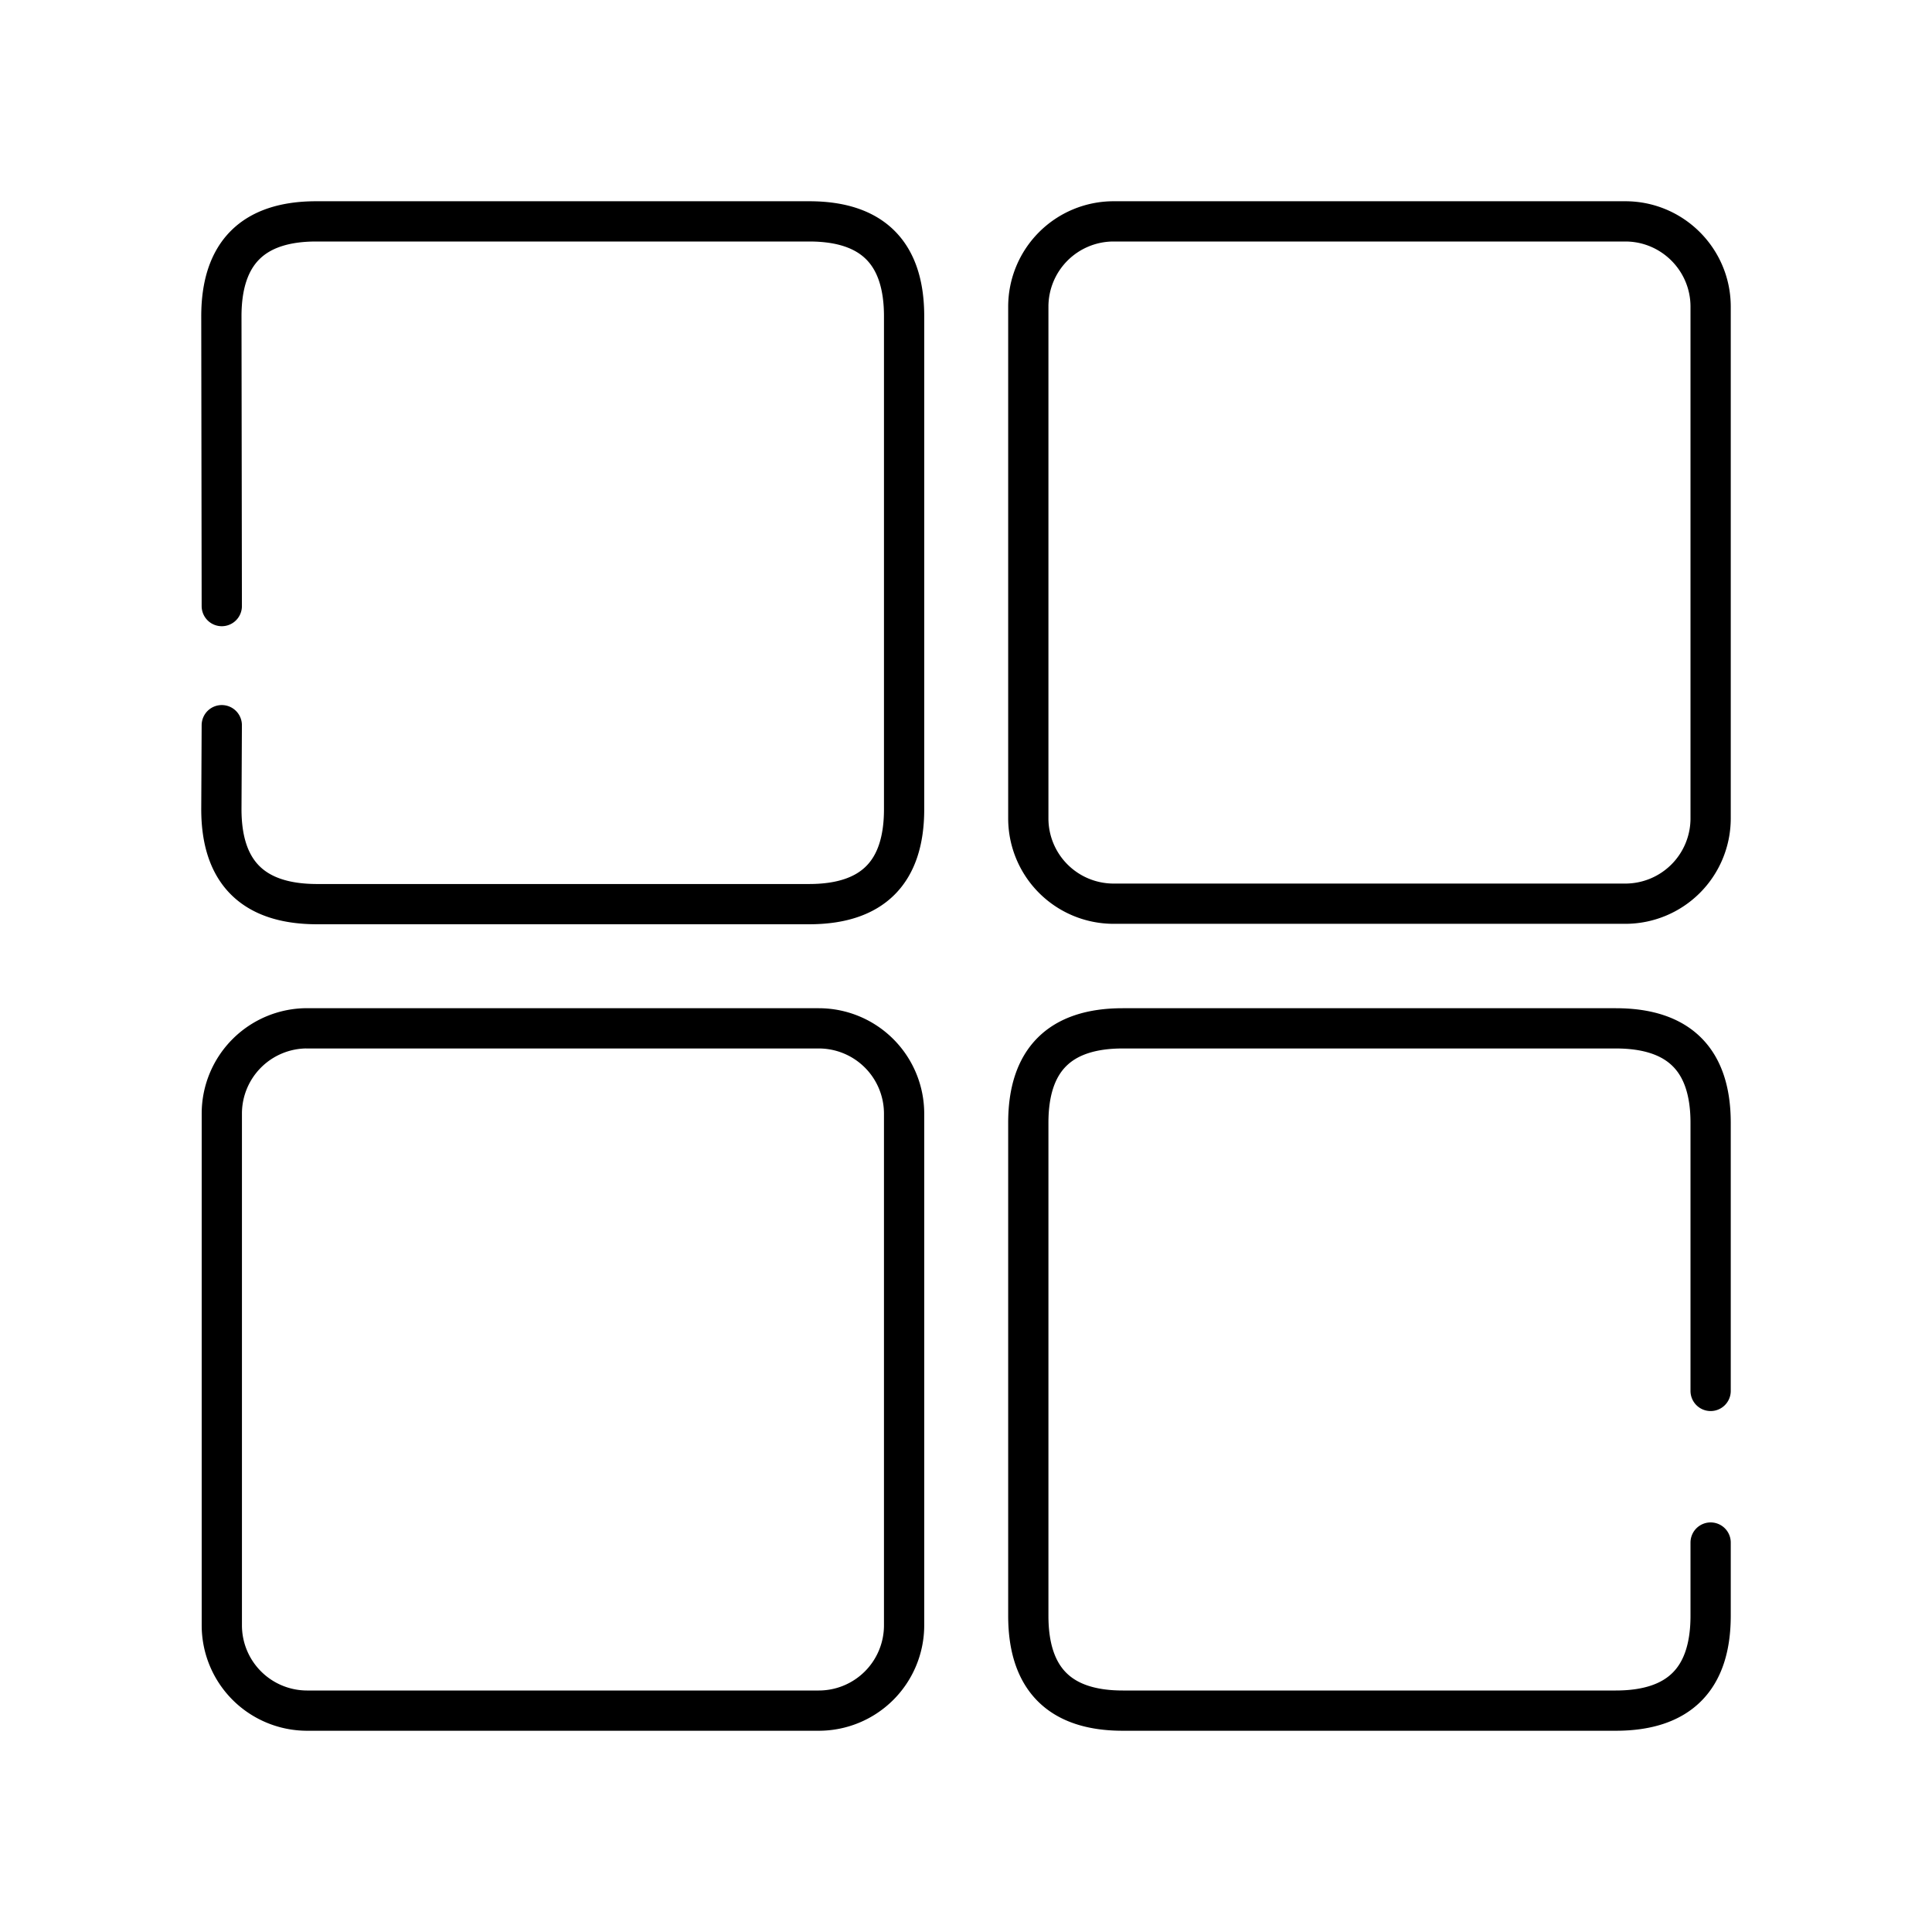
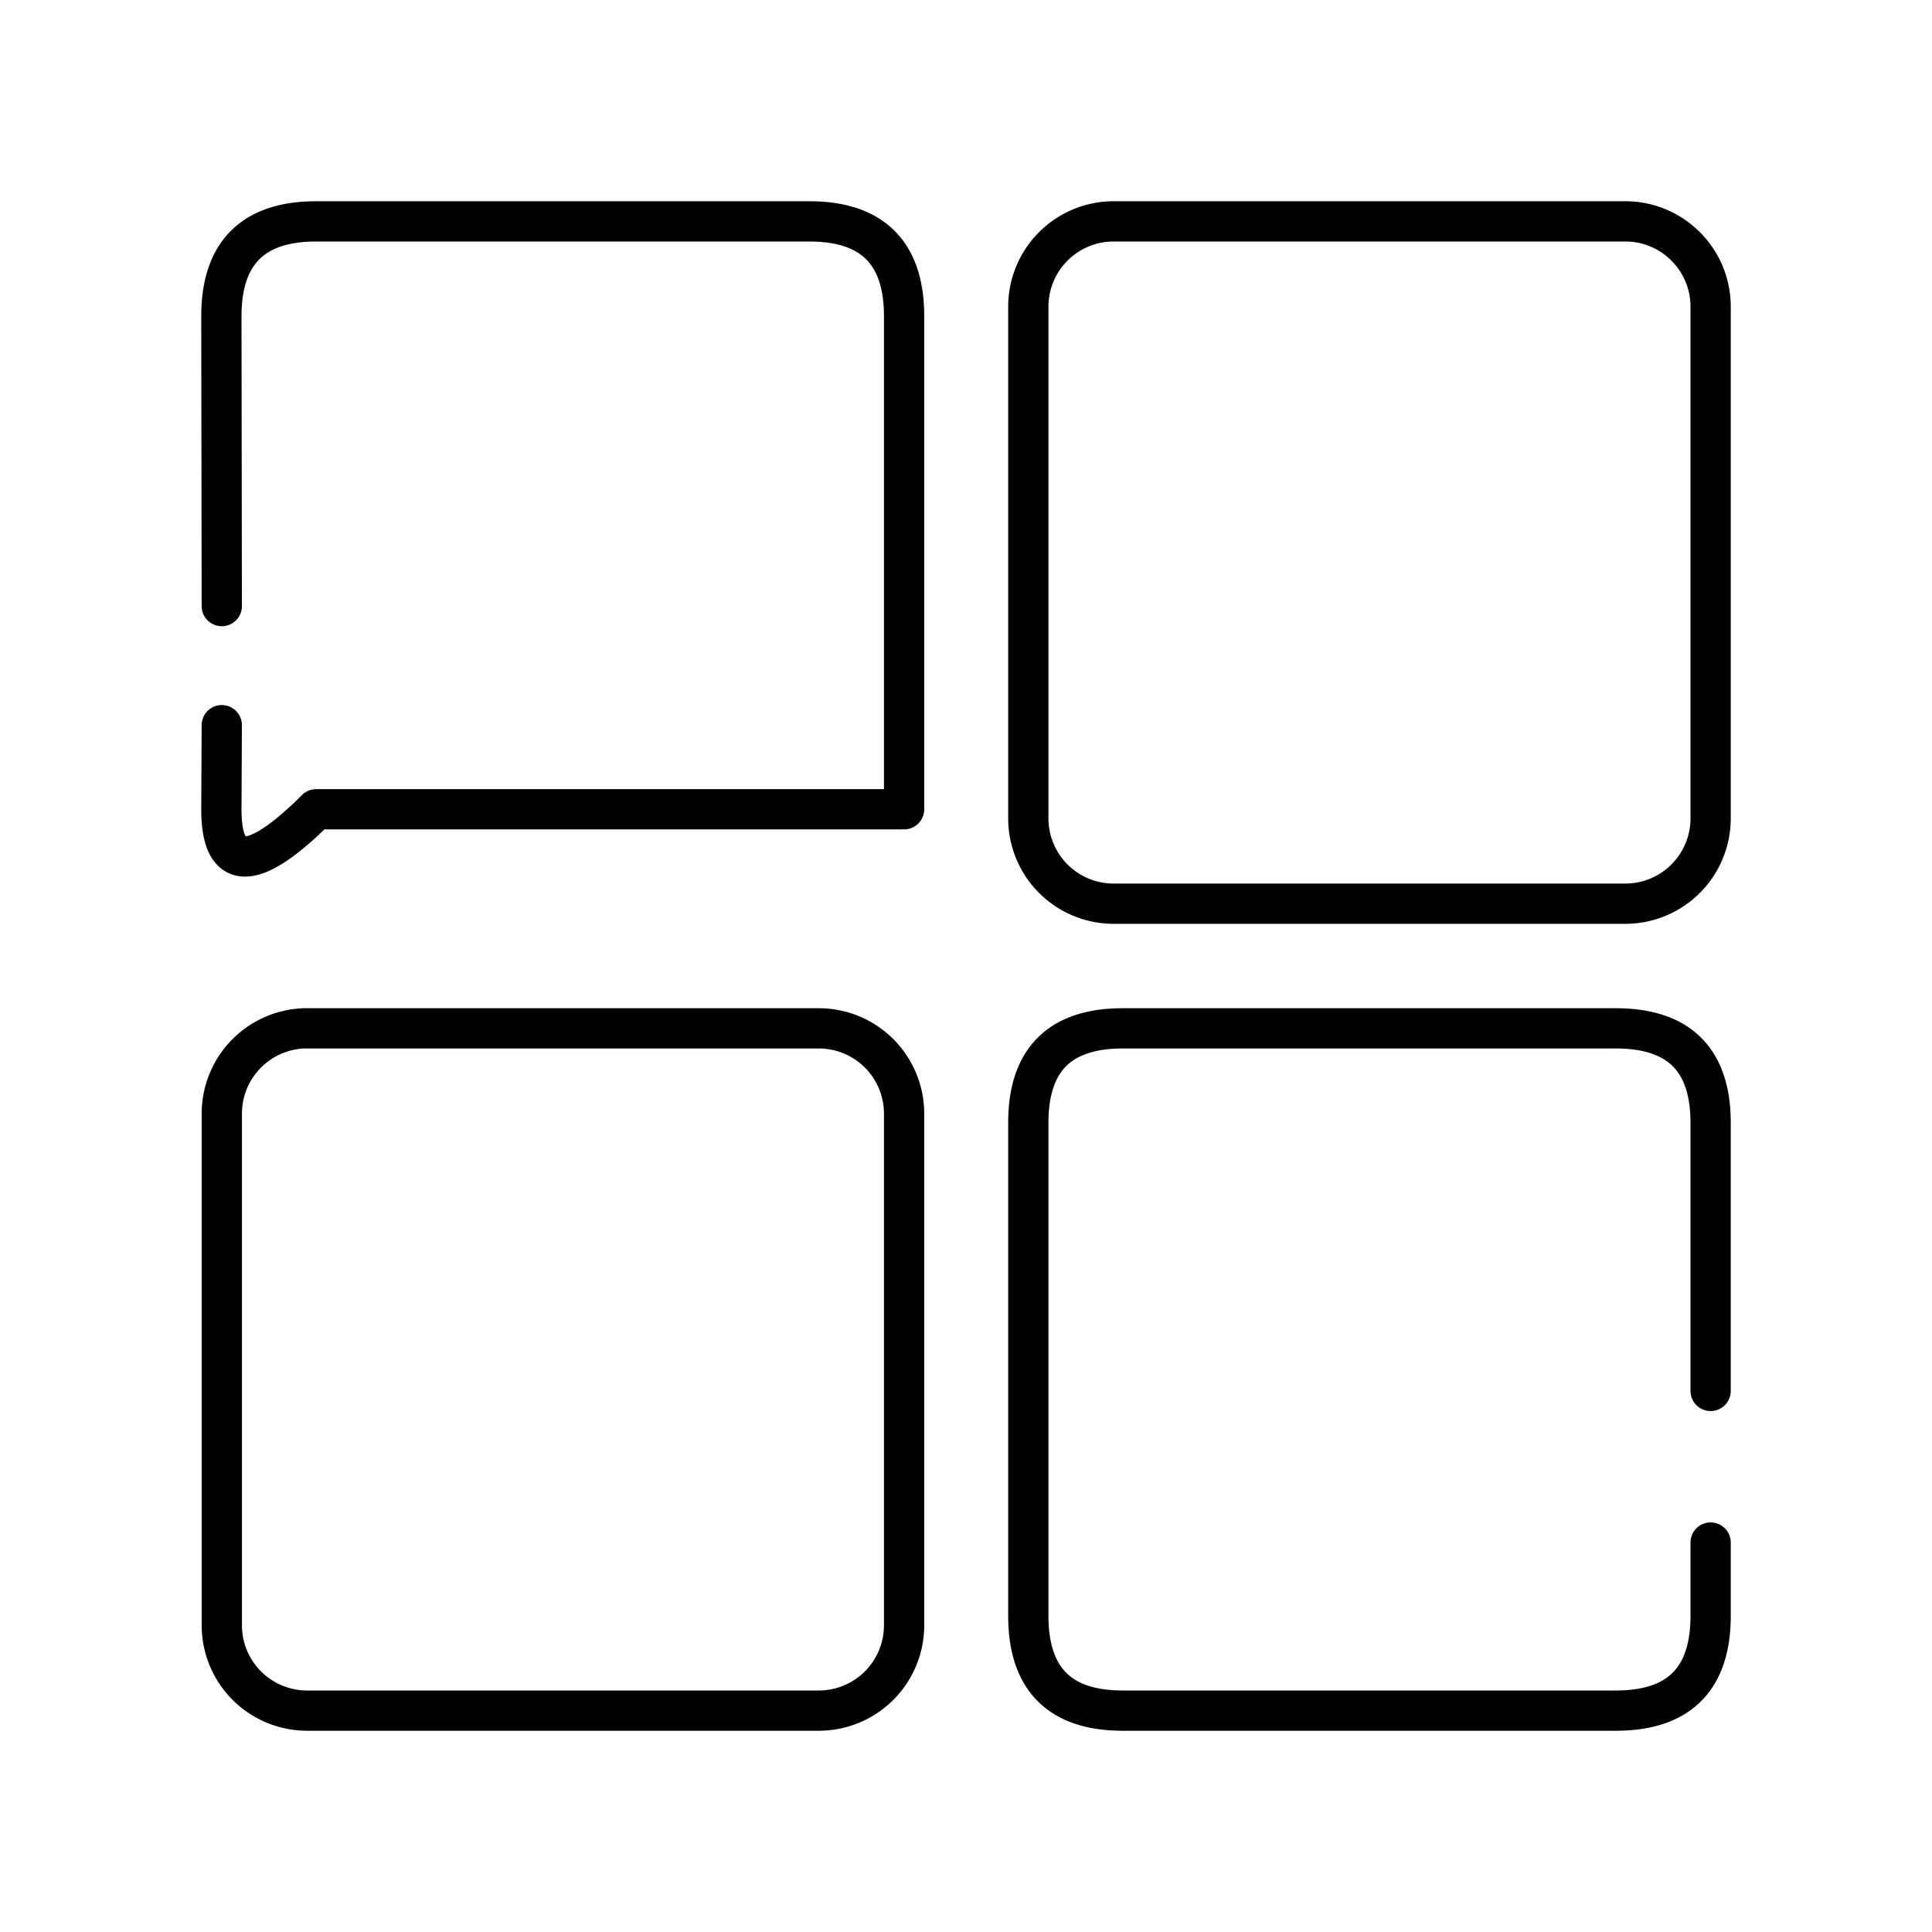
<svg xmlns="http://www.w3.org/2000/svg" width="800" height="800" viewBox="0 0 48 48">
-   <path fill="none" stroke="currentColor" stroke-linecap="round" stroke-linejoin="round" d="M27.658 5.5H40.38c1.17 0 2.12.95 2.12 2.12h0v12.722a2.12 2.12 0 0 1-2.12 2.11H27.658a2.12 2.12 0 0 1-2.11-2.11V7.62a2.12 2.12 0 0 1 2.11-2.12M7.62 25.549h12.722a2.12 2.12 0 0 1 2.12 2.11v12.72a2.12 2.12 0 0 1-2.12 2.121H7.621a2.12 2.12 0 0 1-2.11-2.12V27.658a2.12 2.12 0 0 1 2.11-2.11M5.51 15.058l-.01-7.2Q5.5 5.5 7.857 5.5h12.248q2.357 0 2.357 2.357v12.249q0 2.356-2.357 2.357H7.857Q5.5 22.452 5.5 20.105l.01-2.088m36.99 16.54v-6.662q0-2.346-2.357-2.346H27.895q-2.347 0-2.347 2.346v12.248q0 2.357 2.347 2.357h12.248q2.357 0 2.357-2.357v-1.819" />
+   <path fill="none" stroke="currentColor" stroke-linecap="round" stroke-linejoin="round" d="M27.658 5.5H40.38c1.17 0 2.12.95 2.12 2.12h0v12.722a2.12 2.12 0 0 1-2.12 2.11H27.658a2.12 2.12 0 0 1-2.11-2.11V7.62a2.12 2.12 0 0 1 2.11-2.12M7.62 25.549h12.722a2.12 2.12 0 0 1 2.12 2.11v12.72a2.12 2.12 0 0 1-2.12 2.121H7.621a2.12 2.12 0 0 1-2.11-2.12V27.658a2.12 2.12 0 0 1 2.11-2.11M5.51 15.058l-.01-7.2Q5.5 5.5 7.857 5.5h12.248q2.357 0 2.357 2.357v12.249H7.857Q5.5 22.452 5.5 20.105l.01-2.088m36.99 16.54v-6.662q0-2.346-2.357-2.346H27.895q-2.347 0-2.347 2.346v12.248q0 2.357 2.347 2.357h12.248q2.357 0 2.357-2.357v-1.819" />
</svg>